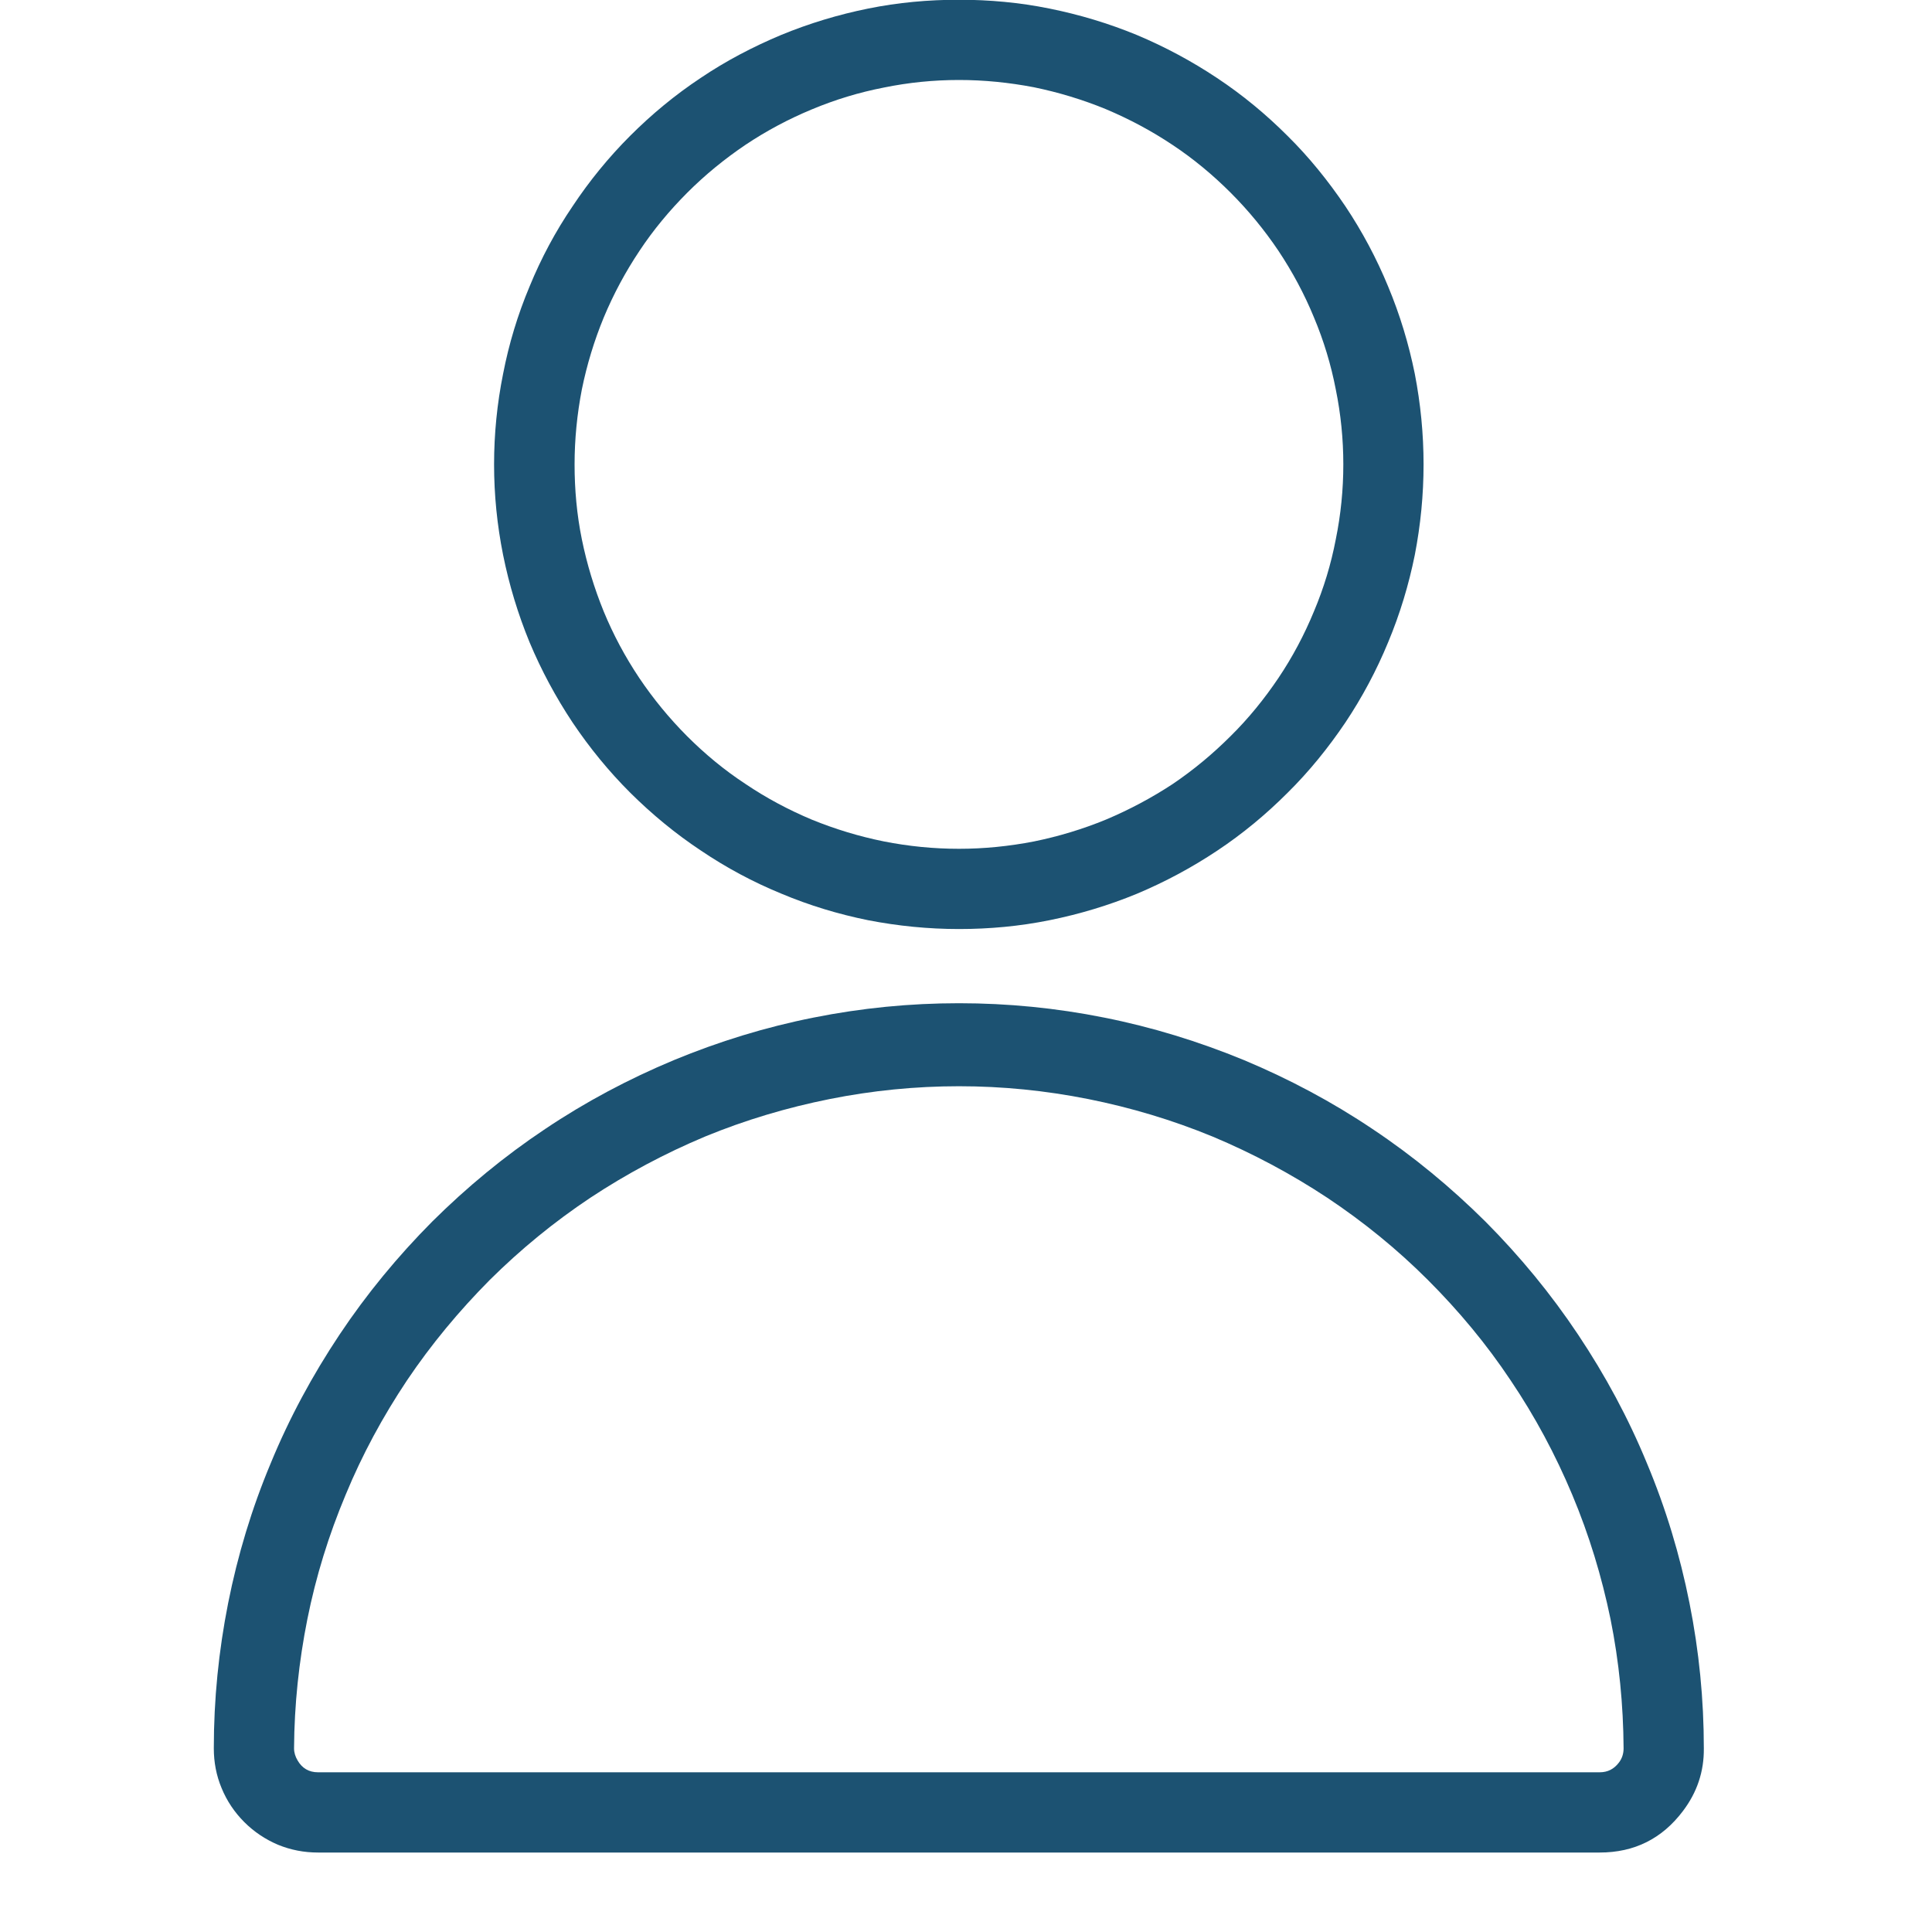
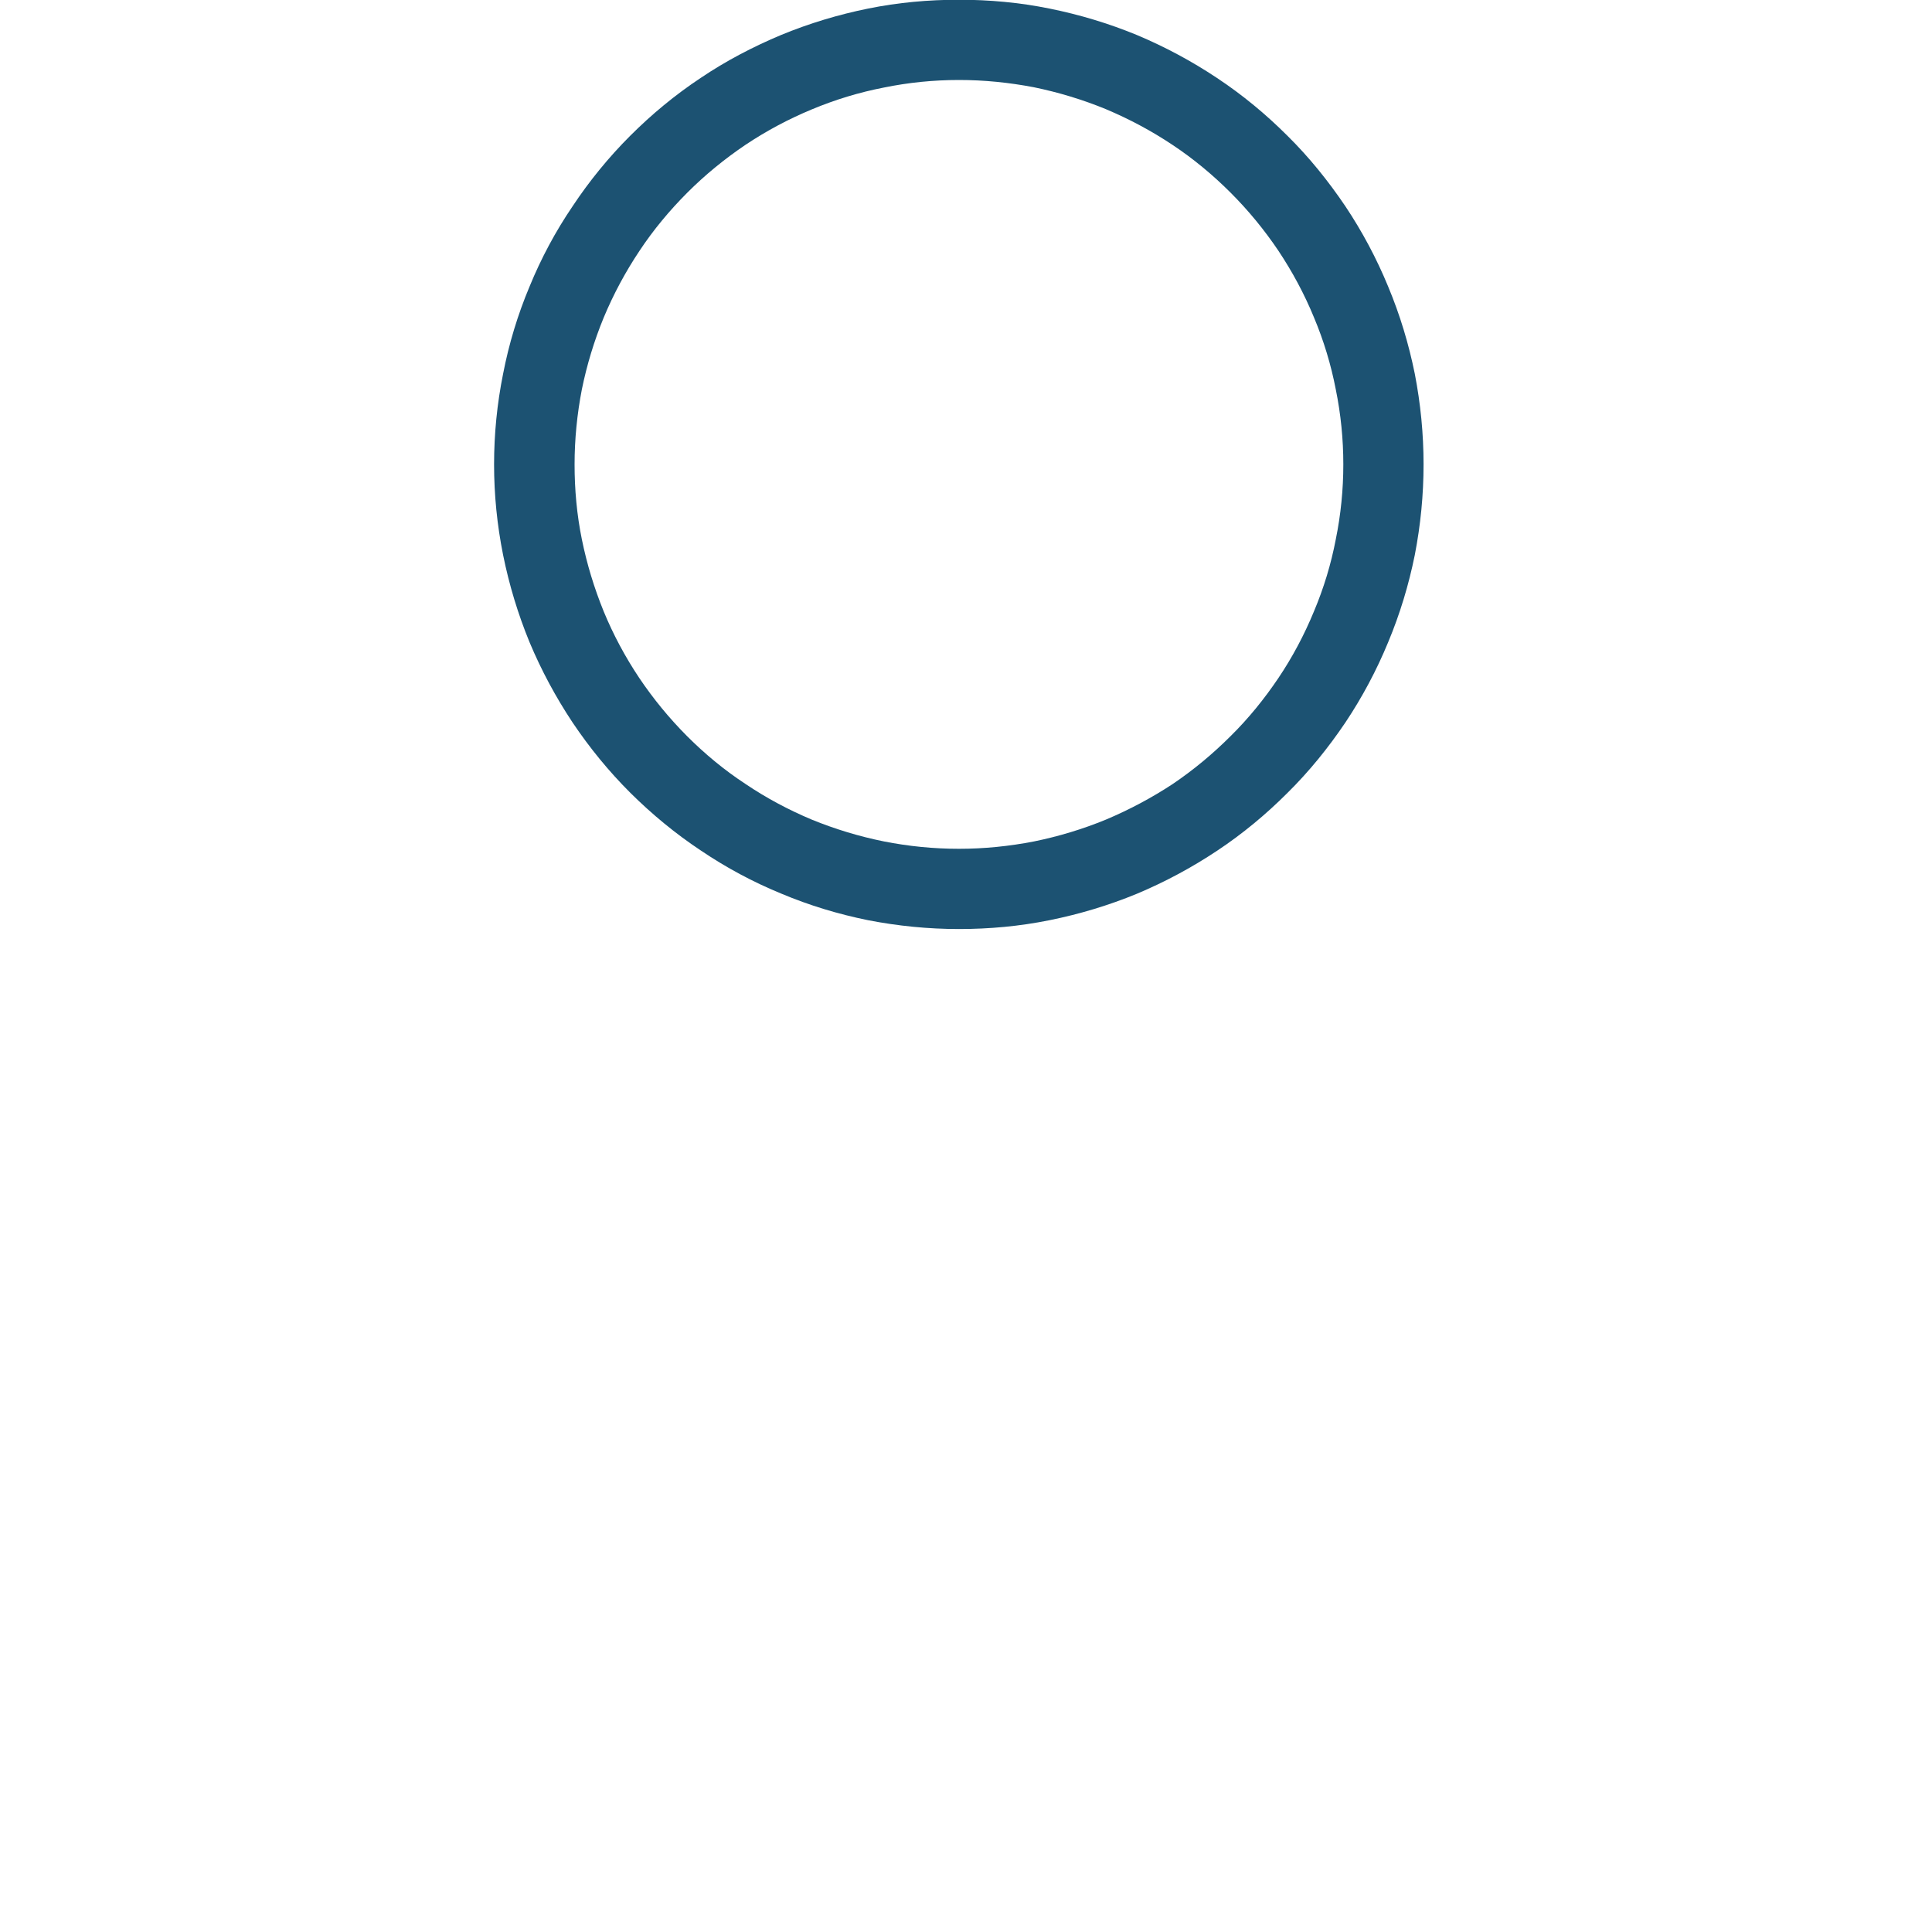
<svg xmlns="http://www.w3.org/2000/svg" width="40" zoomAndPan="magnify" viewBox="0 0 30 30" height="40" preserveAspectRatio="xMidYMid meet" version="1.2">
  <defs>
    <clipPath id="44bc37e793">
-       <path d="M 3.277 15 L 26.504 15 L 26.504 29 L 3.277 29 Z M 3.277 15 " />
-     </clipPath>
+       </clipPath>
  </defs>
  <g id="2273138b2e">
    <path style=" stroke:none;fill-rule:nonzero;fill:#1c5272;fill-opacity:1;" d="M 14.891 14.426 C 15.363 14.426 15.832 14.383 16.297 14.289 C 16.762 14.195 17.215 14.059 17.652 13.879 C 18.09 13.695 18.504 13.473 18.898 13.211 C 19.293 12.949 19.656 12.648 19.992 12.312 C 20.328 11.98 20.625 11.613 20.891 11.219 C 21.152 10.828 21.375 10.41 21.555 9.973 C 21.738 9.535 21.875 9.082 21.969 8.617 C 22.059 8.152 22.105 7.684 22.105 7.211 C 22.105 6.738 22.059 6.27 21.969 5.805 C 21.875 5.34 21.738 4.887 21.555 4.449 C 21.375 4.012 21.152 3.594 20.891 3.203 C 20.625 2.809 20.328 2.441 19.992 2.109 C 19.656 1.773 19.293 1.473 18.898 1.211 C 18.504 0.949 18.09 0.727 17.652 0.543 C 17.215 0.363 16.762 0.227 16.297 0.133 C 15.832 0.039 15.363 -0.004 14.891 -0.004 C 14.414 -0.004 13.945 0.039 13.48 0.133 C 13.016 0.227 12.566 0.363 12.129 0.543 C 11.691 0.727 11.273 0.945 10.879 1.211 C 10.484 1.473 10.121 1.773 9.785 2.109 C 9.453 2.441 9.152 2.809 8.891 3.203 C 8.625 3.594 8.402 4.012 8.223 4.449 C 8.039 4.887 7.902 5.34 7.812 5.805 C 7.719 6.266 7.672 6.738 7.672 7.211 C 7.672 7.684 7.719 8.152 7.812 8.617 C 7.906 9.082 8.043 9.535 8.223 9.973 C 8.406 10.41 8.629 10.824 8.891 11.219 C 9.156 11.613 9.453 11.977 9.789 12.312 C 10.125 12.645 10.488 12.945 10.883 13.207 C 11.277 13.473 11.691 13.695 12.129 13.875 C 12.566 14.059 13.016 14.195 13.48 14.289 C 13.945 14.379 14.414 14.426 14.891 14.426 Z M 14.891 1.242 C 15.281 1.242 15.668 1.281 16.055 1.355 C 16.438 1.434 16.812 1.547 17.172 1.695 C 17.535 1.848 17.879 2.031 18.207 2.25 C 18.531 2.465 18.832 2.715 19.109 2.992 C 19.387 3.27 19.633 3.57 19.852 3.895 C 20.07 4.223 20.254 4.566 20.402 4.926 C 20.555 5.289 20.668 5.664 20.742 6.047 C 20.82 6.43 20.859 6.82 20.859 7.211 C 20.859 7.602 20.82 7.992 20.742 8.375 C 20.668 8.762 20.555 9.133 20.402 9.496 C 20.254 9.855 20.07 10.203 19.852 10.527 C 19.633 10.852 19.387 11.156 19.109 11.43 C 18.832 11.707 18.531 11.957 18.207 12.176 C 17.879 12.391 17.535 12.574 17.172 12.727 C 16.812 12.875 16.438 12.988 16.055 13.066 C 15.668 13.141 15.281 13.18 14.891 13.18 C 14.496 13.18 14.109 13.141 13.727 13.066 C 13.34 12.988 12.969 12.875 12.605 12.727 C 12.242 12.574 11.898 12.391 11.574 12.172 C 11.246 11.957 10.945 11.707 10.668 11.43 C 10.391 11.152 10.145 10.852 9.926 10.527 C 9.707 10.199 9.523 9.855 9.375 9.496 C 9.227 9.133 9.113 8.758 9.035 8.375 C 8.957 7.992 8.922 7.602 8.922 7.211 C 8.922 6.82 8.961 6.43 9.035 6.047 C 9.113 5.664 9.227 5.289 9.375 4.93 C 9.527 4.566 9.711 4.223 9.93 3.895 C 10.145 3.57 10.395 3.27 10.672 2.992 C 10.949 2.715 11.25 2.469 11.574 2.25 C 11.902 2.031 12.246 1.848 12.605 1.699 C 12.969 1.547 13.34 1.434 13.727 1.359 C 14.109 1.281 14.496 1.242 14.891 1.242 Z M 14.891 1.242 " />
    <g clip-rule="nonzero" clip-path="url(#44bc37e793)">
      <path style=" stroke:none;fill-rule:nonzero;fill:#1c5272;fill-opacity:1;" d="M 14.891 15.578 C 14.129 15.578 13.379 15.652 12.633 15.801 C 11.887 15.949 11.164 16.172 10.465 16.461 C 9.762 16.754 9.094 17.109 8.465 17.531 C 7.832 17.953 7.25 18.434 6.711 18.969 C 6.176 19.508 5.695 20.09 5.273 20.723 C 4.852 21.355 4.492 22.02 4.203 22.723 C 3.91 23.422 3.691 24.148 3.543 24.891 C 3.395 25.637 3.32 26.387 3.32 27.148 C 3.32 27.363 3.359 27.57 3.441 27.766 C 3.523 27.965 3.641 28.141 3.793 28.293 C 3.945 28.445 4.121 28.562 4.316 28.645 C 4.516 28.727 4.723 28.766 4.938 28.766 L 24.84 28.766 C 25.379 28.766 25.809 28.551 26.133 28.121 C 26.352 27.832 26.461 27.508 26.457 27.148 C 26.457 26.387 26.383 25.637 26.234 24.891 C 26.086 24.148 25.867 23.422 25.574 22.723 C 25.285 22.02 24.926 21.355 24.504 20.723 C 24.082 20.09 23.602 19.508 23.066 18.969 C 22.527 18.434 21.945 17.953 21.312 17.531 C 20.684 17.109 20.016 16.754 19.316 16.461 C 18.613 16.172 17.891 15.949 17.145 15.801 C 16.402 15.652 15.648 15.578 14.891 15.578 Z M 25.137 27.371 C 25.062 27.469 24.965 27.52 24.84 27.52 L 4.938 27.52 C 4.797 27.52 4.691 27.457 4.621 27.336 C 4.586 27.277 4.566 27.215 4.566 27.148 C 4.57 26.473 4.641 25.801 4.773 25.141 C 4.906 24.477 5.105 23.836 5.367 23.211 C 5.625 22.586 5.945 21.996 6.32 21.434 C 6.699 20.871 7.129 20.355 7.605 19.875 C 8.086 19.398 8.605 18.973 9.168 18.598 C 9.73 18.227 10.324 17.91 10.949 17.648 C 11.574 17.391 12.219 17.199 12.883 17.066 C 13.543 16.934 14.215 16.867 14.891 16.867 C 15.566 16.867 16.234 16.934 16.898 17.066 C 17.562 17.199 18.203 17.391 18.828 17.648 C 19.453 17.91 20.047 18.227 20.609 18.598 C 21.172 18.973 21.695 19.398 22.172 19.875 C 22.652 20.355 23.082 20.871 23.457 21.434 C 23.836 21.996 24.152 22.586 24.414 23.211 C 24.676 23.836 24.871 24.477 25.008 25.141 C 25.141 25.801 25.207 26.473 25.211 27.148 C 25.211 27.23 25.188 27.305 25.137 27.371 Z M 25.137 27.371 " />
    </g>
  </g>
</svg>